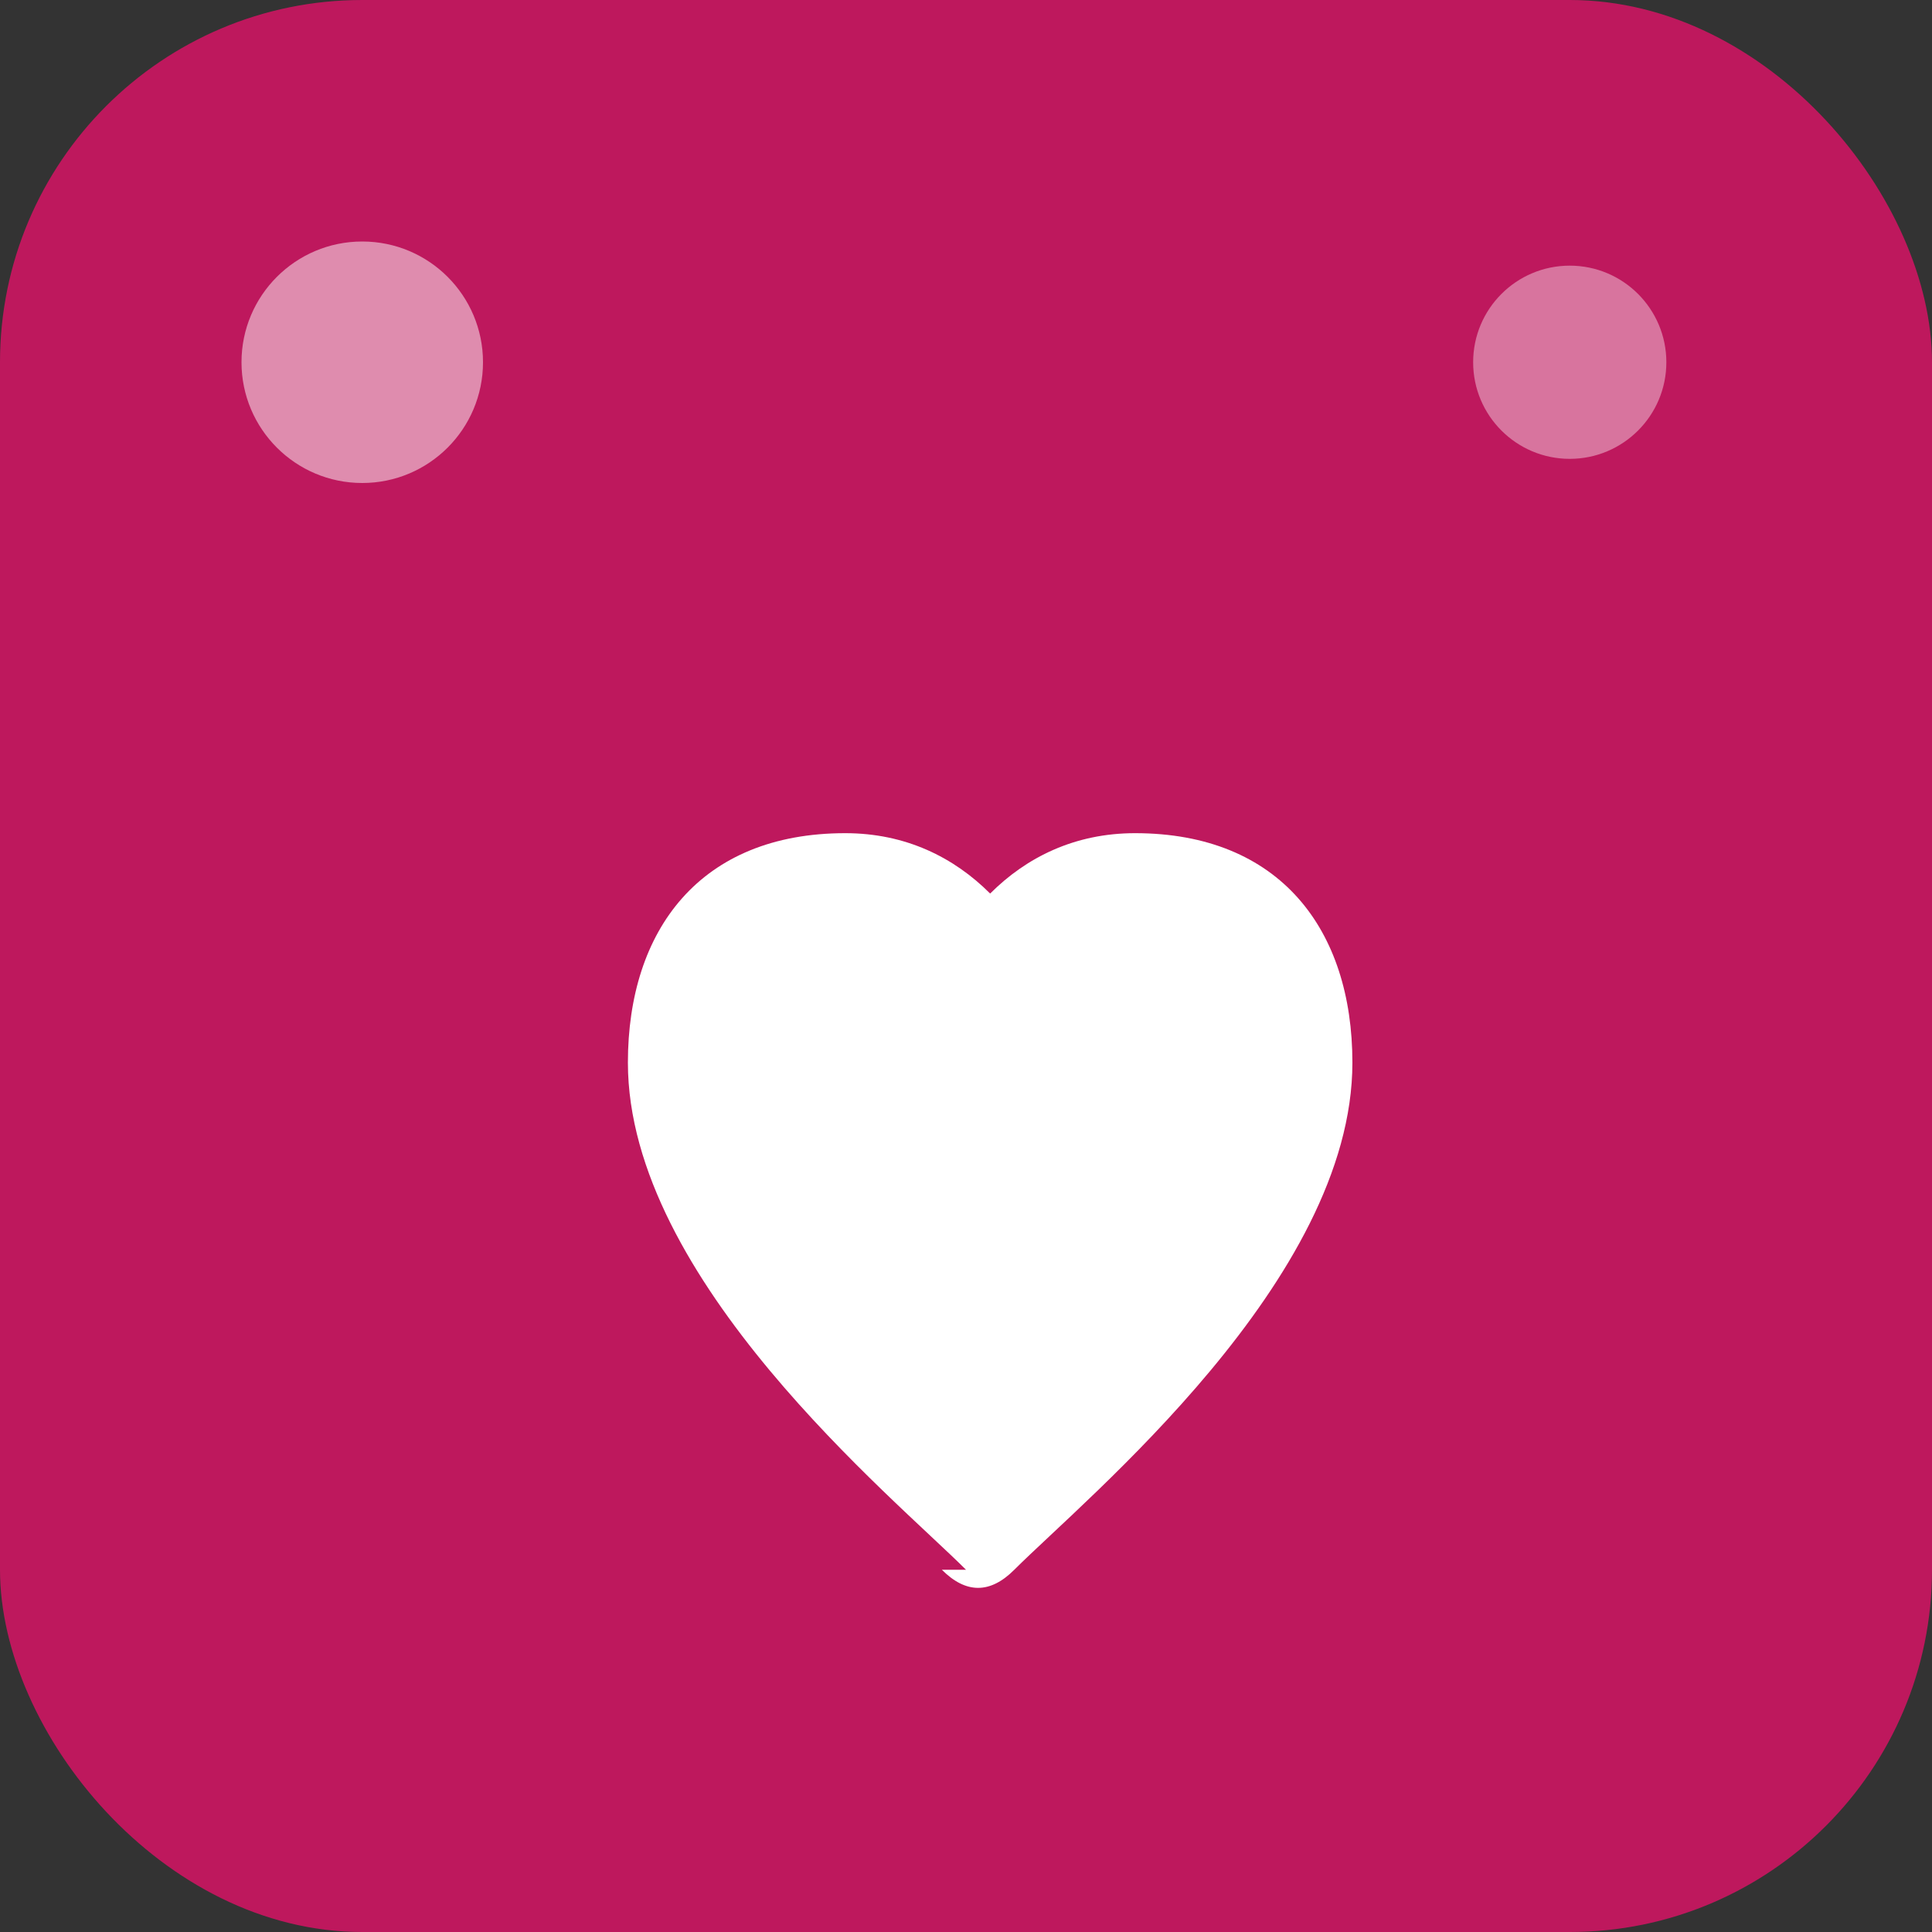
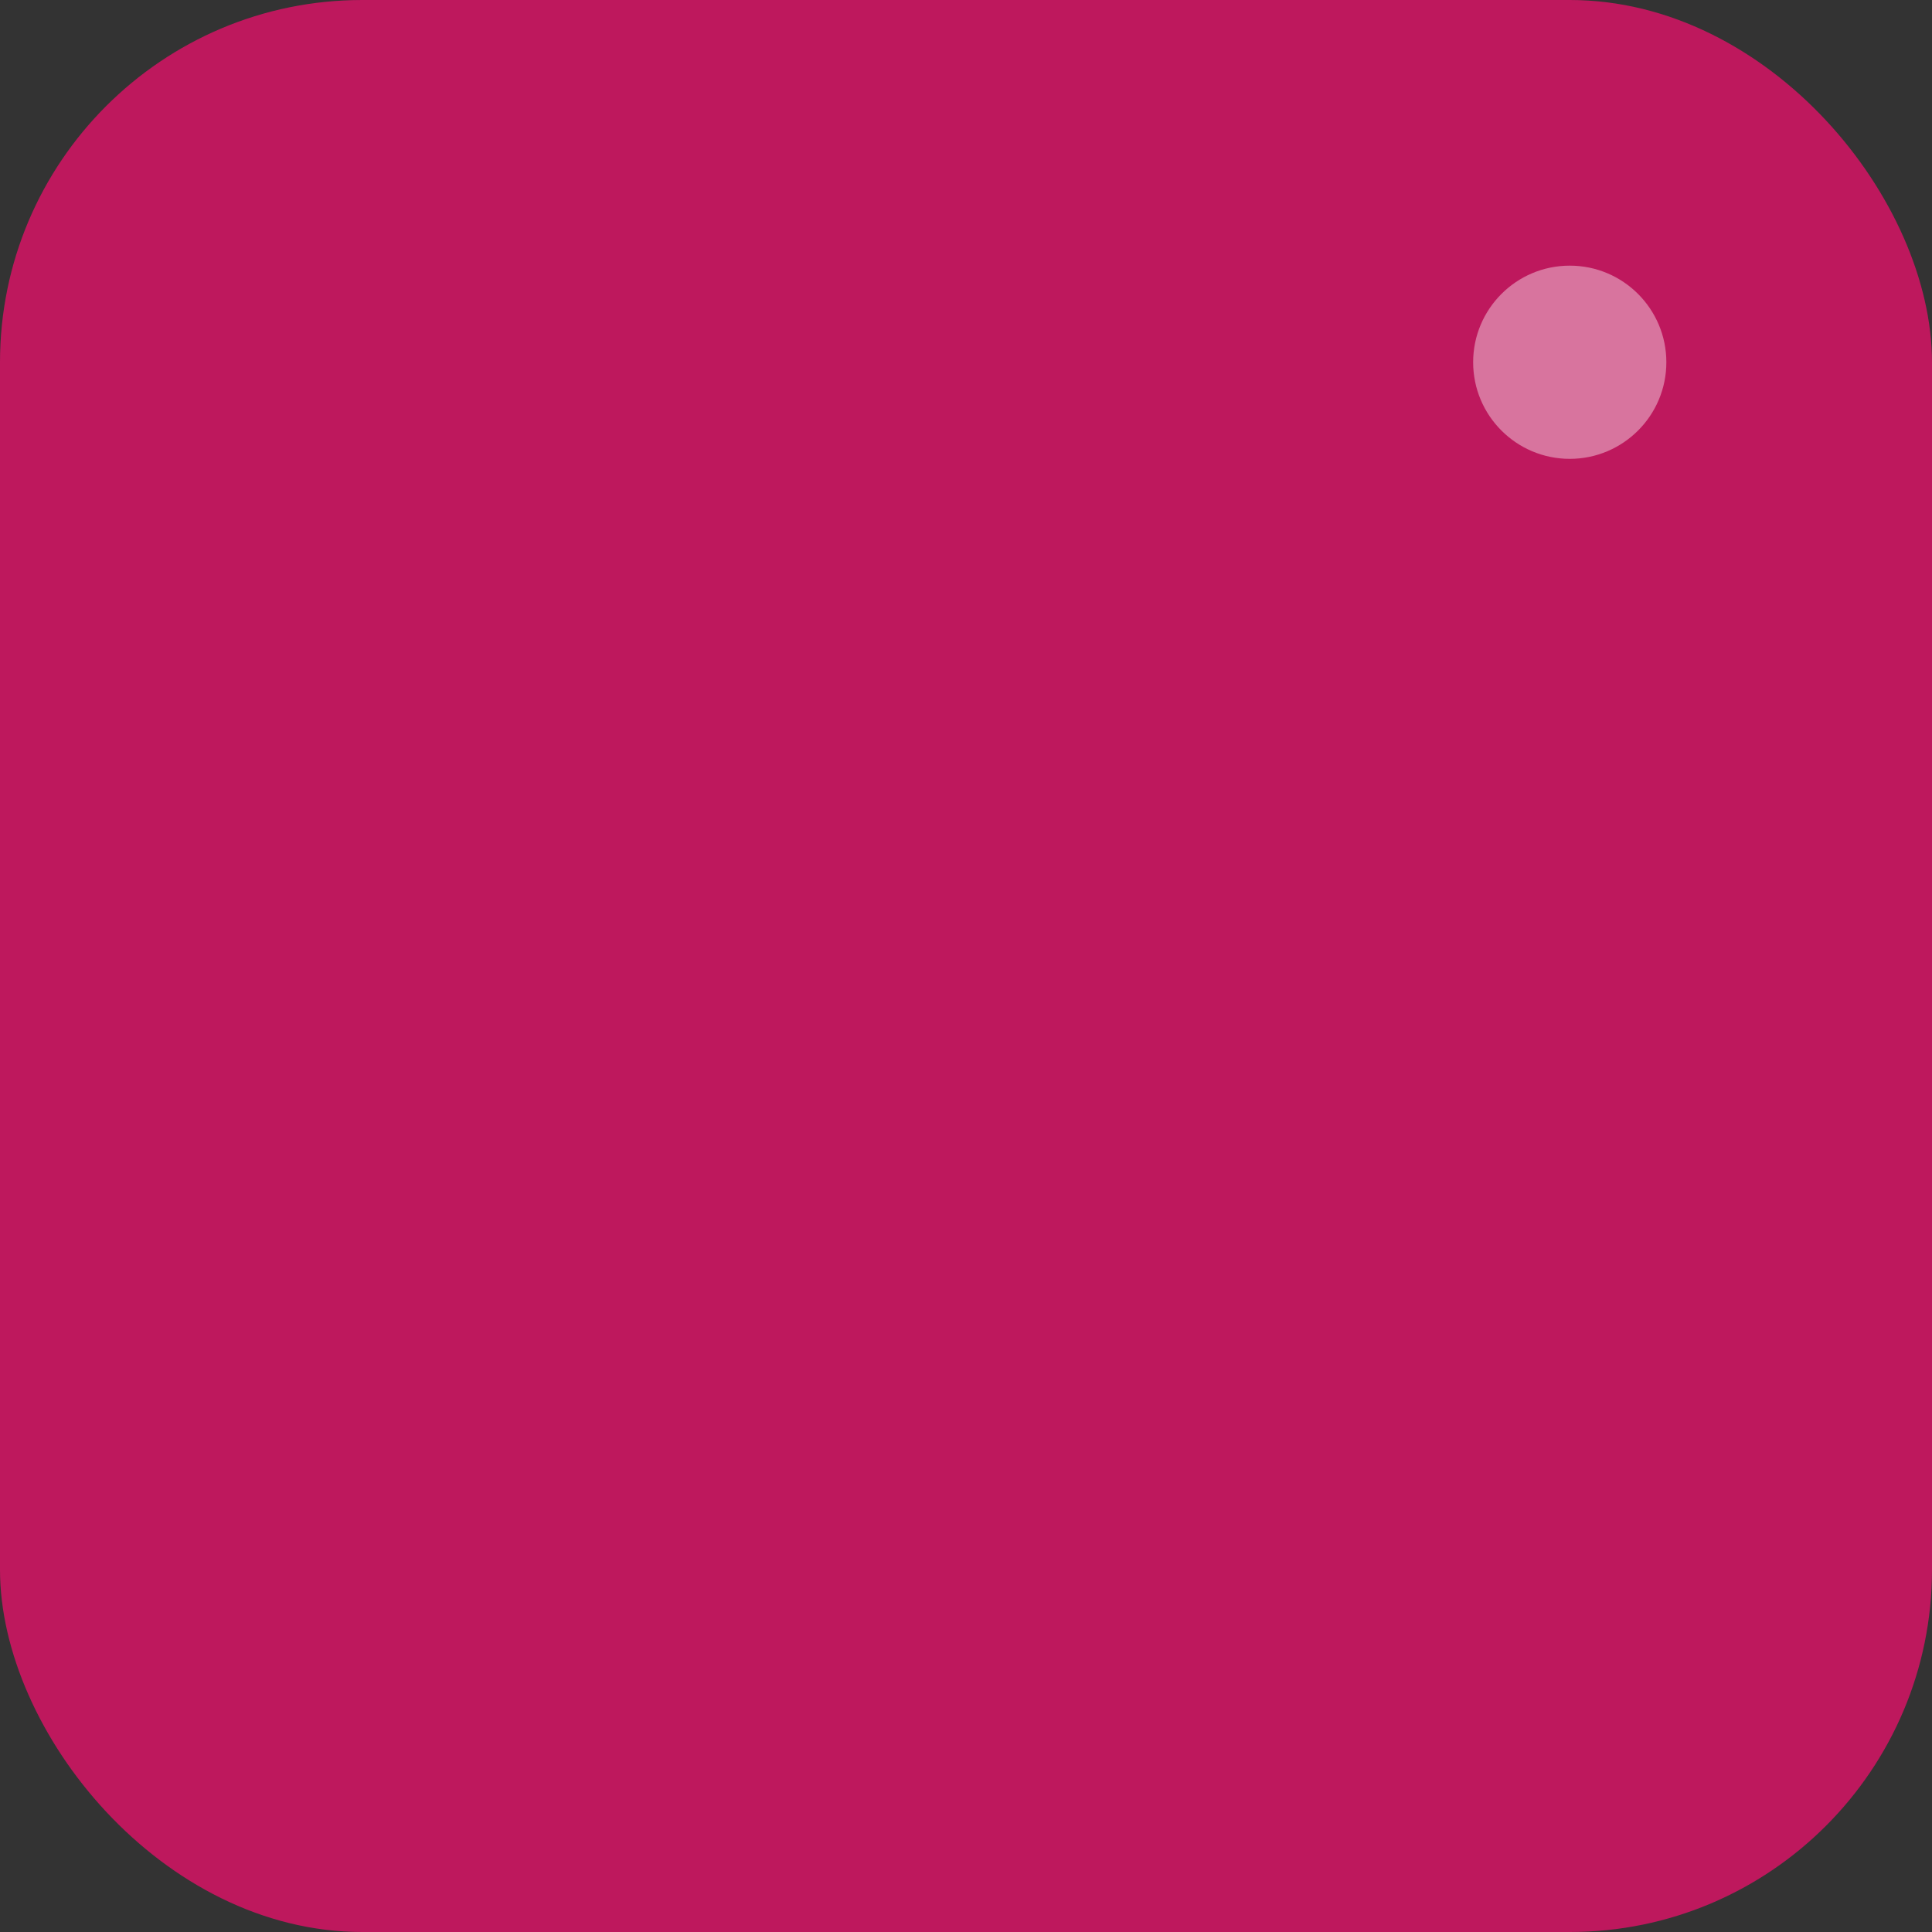
<svg xmlns="http://www.w3.org/2000/svg" width="16" height="16" viewBox="0 0 16 16" fill="none">
  <rect x="0" y="0" width="16" height="16" fill="#333333" stroke="none" />
  <rect width="16" height="16" rx="3" fill="#BE185D" />
-   <path d="M8 13c-.6-.6-2.8-2.4-2.8-4.2 0-1.1.6-1.9 1.8-1.9.5 0 .9.2 1.2.5.3-.3.7-.5 1.2-.5 1.2 0 1.8.8 1.8 1.9 0 1.8-2.2 3.6-2.8 4.2-.2.2-.4.2-.6 0z" fill="#FFFFFF" />
-   <circle cx="3" cy="3" r="1" fill="#FFFFFF" opacity="0.5" />
  <circle cx="13" cy="3" r="0.8" fill="#FFFFFF" opacity="0.4" />
</svg>